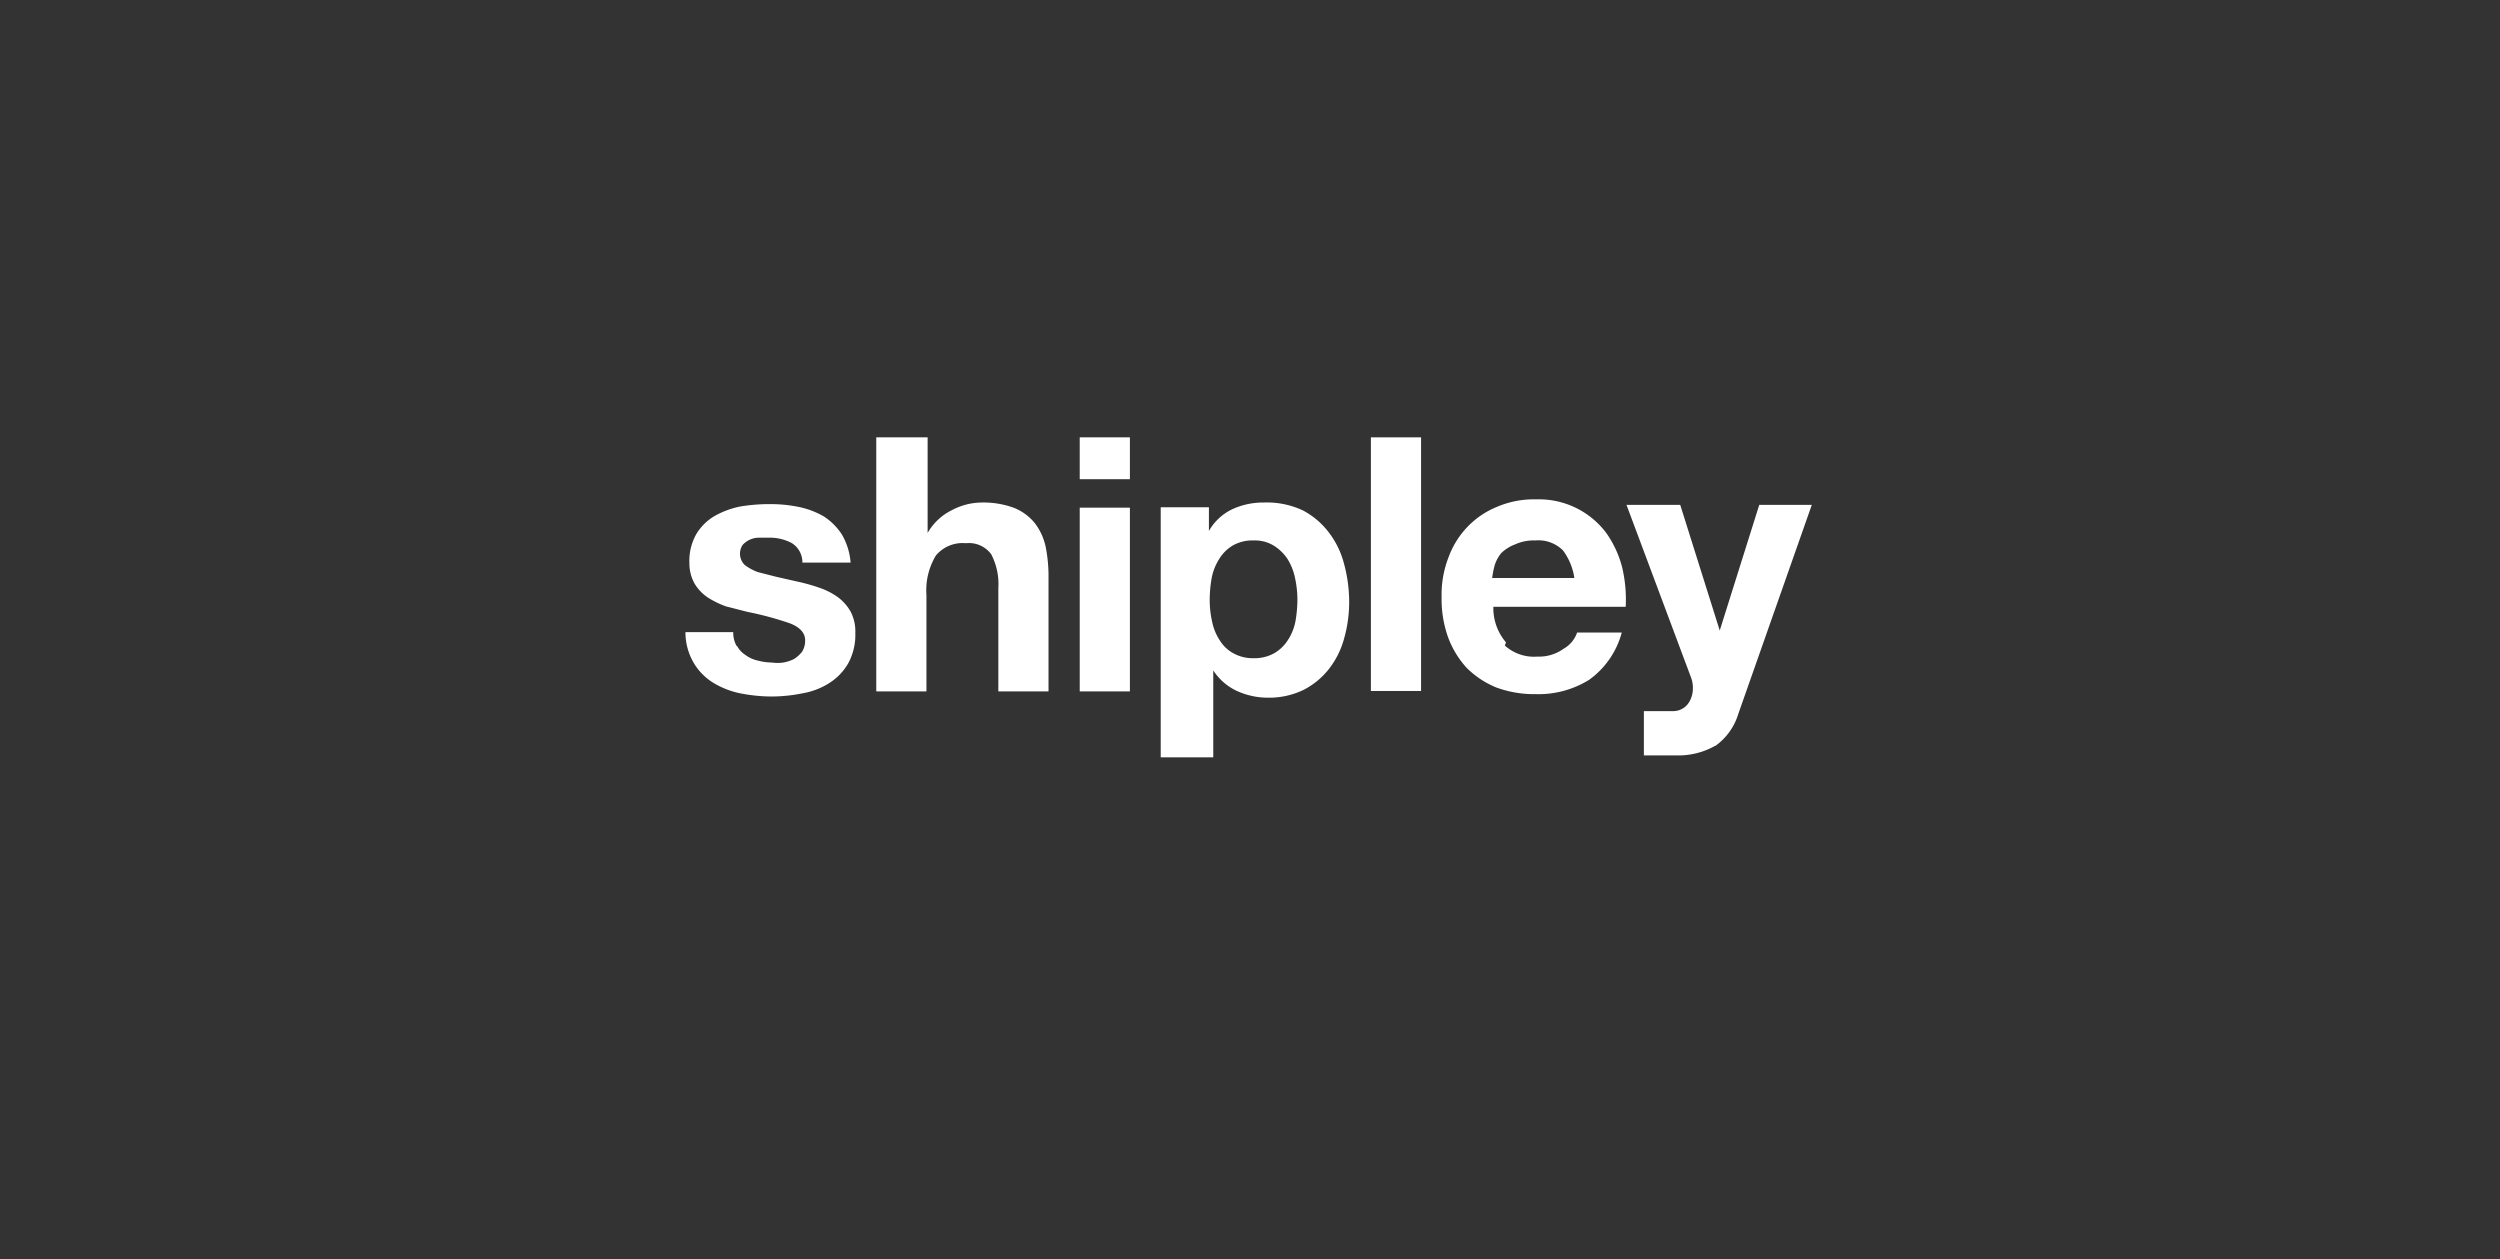
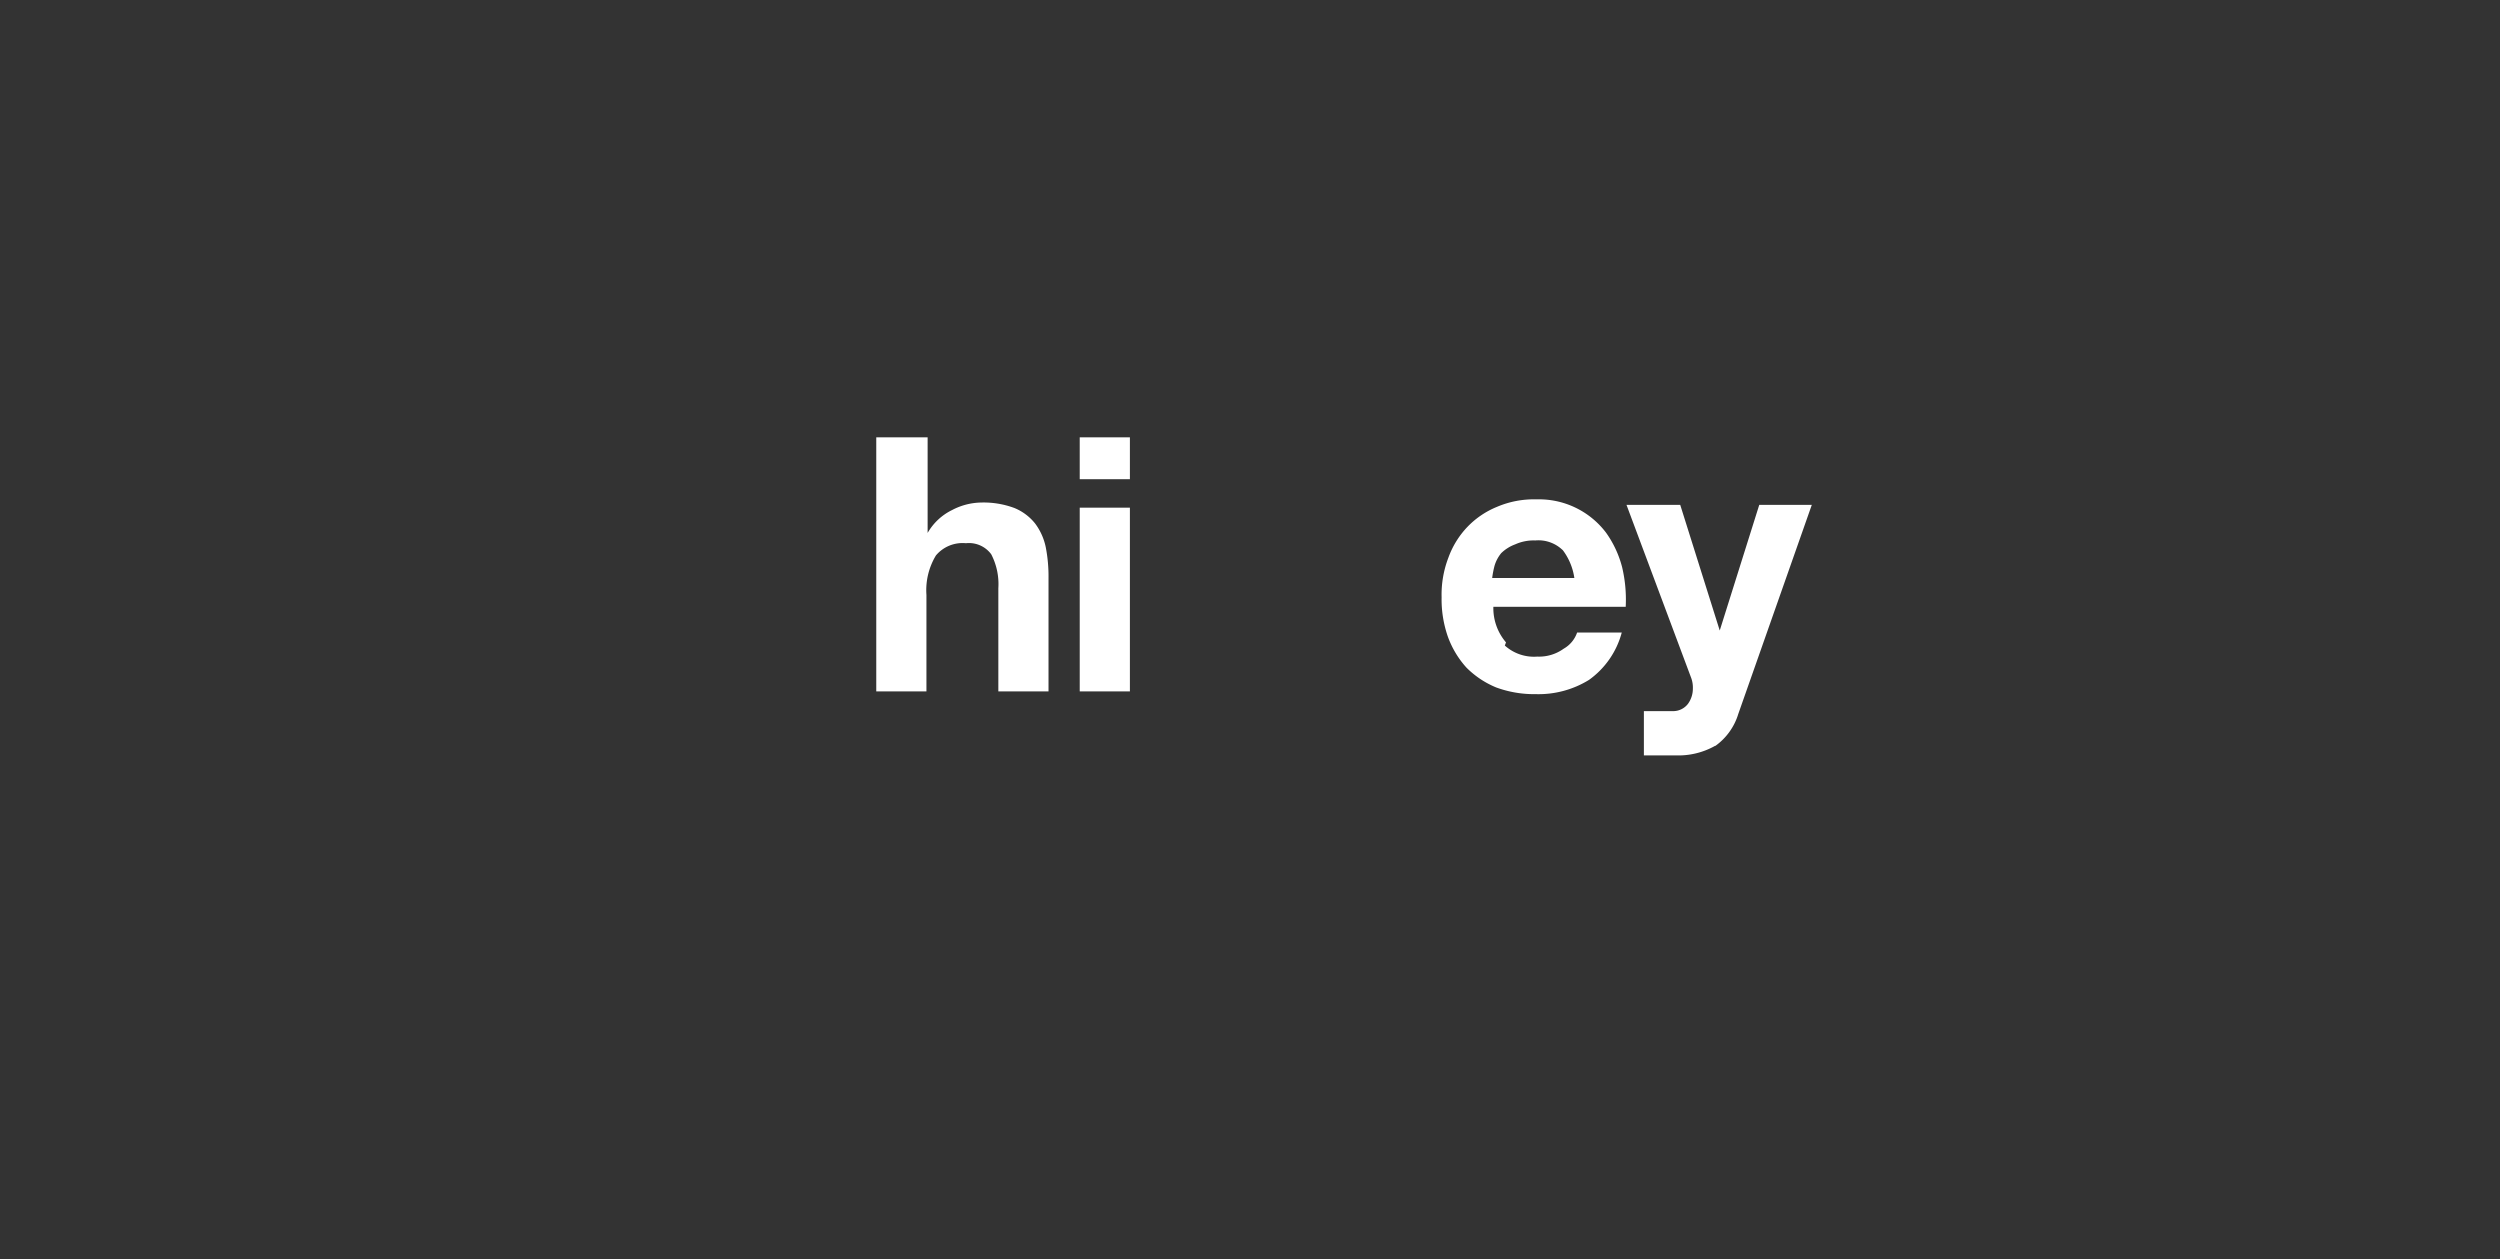
<svg xmlns="http://www.w3.org/2000/svg" viewBox="0 0 63.28 31.87">
  <rect x="0" y="0" width="63.28" height="31.87" fill="#333333" stroke="none" />
  <defs>
    <style>.cls-1{fill:#fff;}.cls-2{fill:none;}</style>
  </defs>
  <title>Asset 12</title>
  <g id="Layer_2" data-name="Layer 2">
    <g id="Layer_1-2" data-name="Layer 1">
-       <path class="cls-1" d="M18.65,16.34a.64.64,0,0,0,.22.24.8.8,0,0,0,.31.14,1.42,1.42,0,0,0,.36.05,1,1,0,0,0,.29,0,1,1,0,0,0,.27-.09.86.86,0,0,0,.2-.18.52.52,0,0,0,.08-.29c0-.19-.13-.33-.38-.43a8.13,8.13,0,0,0-1.07-.29l-.55-.14a2.28,2.28,0,0,1-.47-.23,1.1,1.1,0,0,1-.33-.35,1.05,1.05,0,0,1-.13-.52,1.37,1.37,0,0,1,.18-.74,1.32,1.32,0,0,1,.46-.45,2.19,2.19,0,0,1,.65-.24,4.52,4.52,0,0,1,.74-.06,3.54,3.54,0,0,1,.73.07,2.12,2.12,0,0,1,.64.24,1.55,1.55,0,0,1,.46.46,1.65,1.65,0,0,1,.22.71H20.31a.57.57,0,0,0-.28-.5,1.2,1.2,0,0,0-.59-.13l-.23,0a.56.56,0,0,0-.23.05.59.59,0,0,0-.18.13.4.4,0,0,0,.05.51,1.29,1.29,0,0,0,.33.18l.47.12.53.12a4.77,4.77,0,0,1,.54.15,1.8,1.8,0,0,1,.48.24,1.17,1.17,0,0,1,.33.37,1.08,1.08,0,0,1,.12.54,1.51,1.51,0,0,1-.18.77,1.44,1.44,0,0,1-.48.5,1.85,1.85,0,0,1-.68.26,4,4,0,0,1-.78.08,4.15,4.15,0,0,1-.79-.08,2.12,2.12,0,0,1-.69-.27,1.47,1.47,0,0,1-.49-.5,1.53,1.53,0,0,1-.21-.78h1.21a.69.69,0,0,0,.09.36" />
      <path class="cls-1" d="M22.18,11.07V17.5h1.27V15.06a1.7,1.7,0,0,1,.24-1,.88.88,0,0,1,.76-.31.7.7,0,0,1,.64.28,1.64,1.64,0,0,1,.18.86V17.5h1.27V14.64a3.87,3.87,0,0,0-.07-.79,1.51,1.51,0,0,0-.27-.6,1.3,1.3,0,0,0-.52-.39,2.23,2.23,0,0,0-.84-.14,1.63,1.63,0,0,0-.74.19,1.44,1.44,0,0,0-.62.58h0V11.07Z" />
      <path class="cls-1" d="M28.6,17.5H27.33V12.85H28.6Zm-1.27-6.43H28.6v1.06H27.33Z" />
-       <path class="cls-1" d="M32.26,16.53a1,1,0,0,0,.34-.33,1.33,1.33,0,0,0,.19-.47,3.31,3.31,0,0,0,.05-.55,2.64,2.64,0,0,0-.06-.55,1.46,1.46,0,0,0-.19-.48,1.14,1.14,0,0,0-.35-.34.92.92,0,0,0-.51-.13,1,1,0,0,0-.53.13,1,1,0,0,0-.34.34,1.38,1.38,0,0,0-.19.48,3.21,3.21,0,0,0-.05.55,2.51,2.51,0,0,0,.06.55,1.33,1.33,0,0,0,.19.47.9.9,0,0,0,.34.33,1,1,0,0,0,.53.13,1,1,0,0,0,.52-.13M30.6,12.84v.6h0a1.35,1.35,0,0,1,.59-.55,1.86,1.86,0,0,1,.79-.17,2.15,2.15,0,0,1,1,.2,2,2,0,0,1,.65.55,2.21,2.21,0,0,1,.39.8,3.69,3.69,0,0,1,.13,1,3.38,3.38,0,0,1-.13.9,2.17,2.17,0,0,1-.38.76,1.94,1.94,0,0,1-.64.53,2,2,0,0,1-.9.2,1.9,1.9,0,0,1-.79-.17,1.44,1.44,0,0,1-.6-.52h0v2.2H29.38V12.84Z" />
-       <rect class="cls-1" x="34.7" y="11.07" width="1.27" height="6.42" />
      <path class="cls-1" d="M39.56,13.93a.88.88,0,0,0-.7-.25,1.13,1.13,0,0,0-.51.1A1,1,0,0,0,38,14a.9.9,0,0,0-.17.32,2.37,2.37,0,0,0-.06.31h2.08a1.54,1.54,0,0,0-.32-.74m-1.44,2.45a1.1,1.1,0,0,0,.82.28,1.07,1.07,0,0,0,.67-.2.75.75,0,0,0,.34-.41h1.13a2.15,2.15,0,0,1-.83,1.2,2.43,2.43,0,0,1-1.35.36,2.78,2.78,0,0,1-1-.17,2.29,2.29,0,0,1-.75-.5,2.36,2.36,0,0,1-.47-.78,2.86,2.86,0,0,1-.16-1,2.61,2.61,0,0,1,.17-1,2.22,2.22,0,0,1,.48-.78,2.17,2.17,0,0,1,.75-.51,2.37,2.37,0,0,1,1-.19,2.13,2.13,0,0,1,1.76.84,2.64,2.64,0,0,1,.41.88,3.57,3.57,0,0,1,.09,1H37.8a1.33,1.33,0,0,0,.32.9" />
      <path class="cls-1" d="M43.41,18.88a1.89,1.89,0,0,1-1,.24H42l-.39,0V18l.37,0h.38a.47.47,0,0,0,.37-.19.66.66,0,0,0,.12-.38.71.71,0,0,0-.05-.29l-1.63-4.36h1.36l1,3.18h0l1-3.18h1.33L44,18.07a1.55,1.55,0,0,1-.58.81" />
      <rect class="cls-2" width="63.28" height="31.87" />
    </g>
  </g>
</svg>